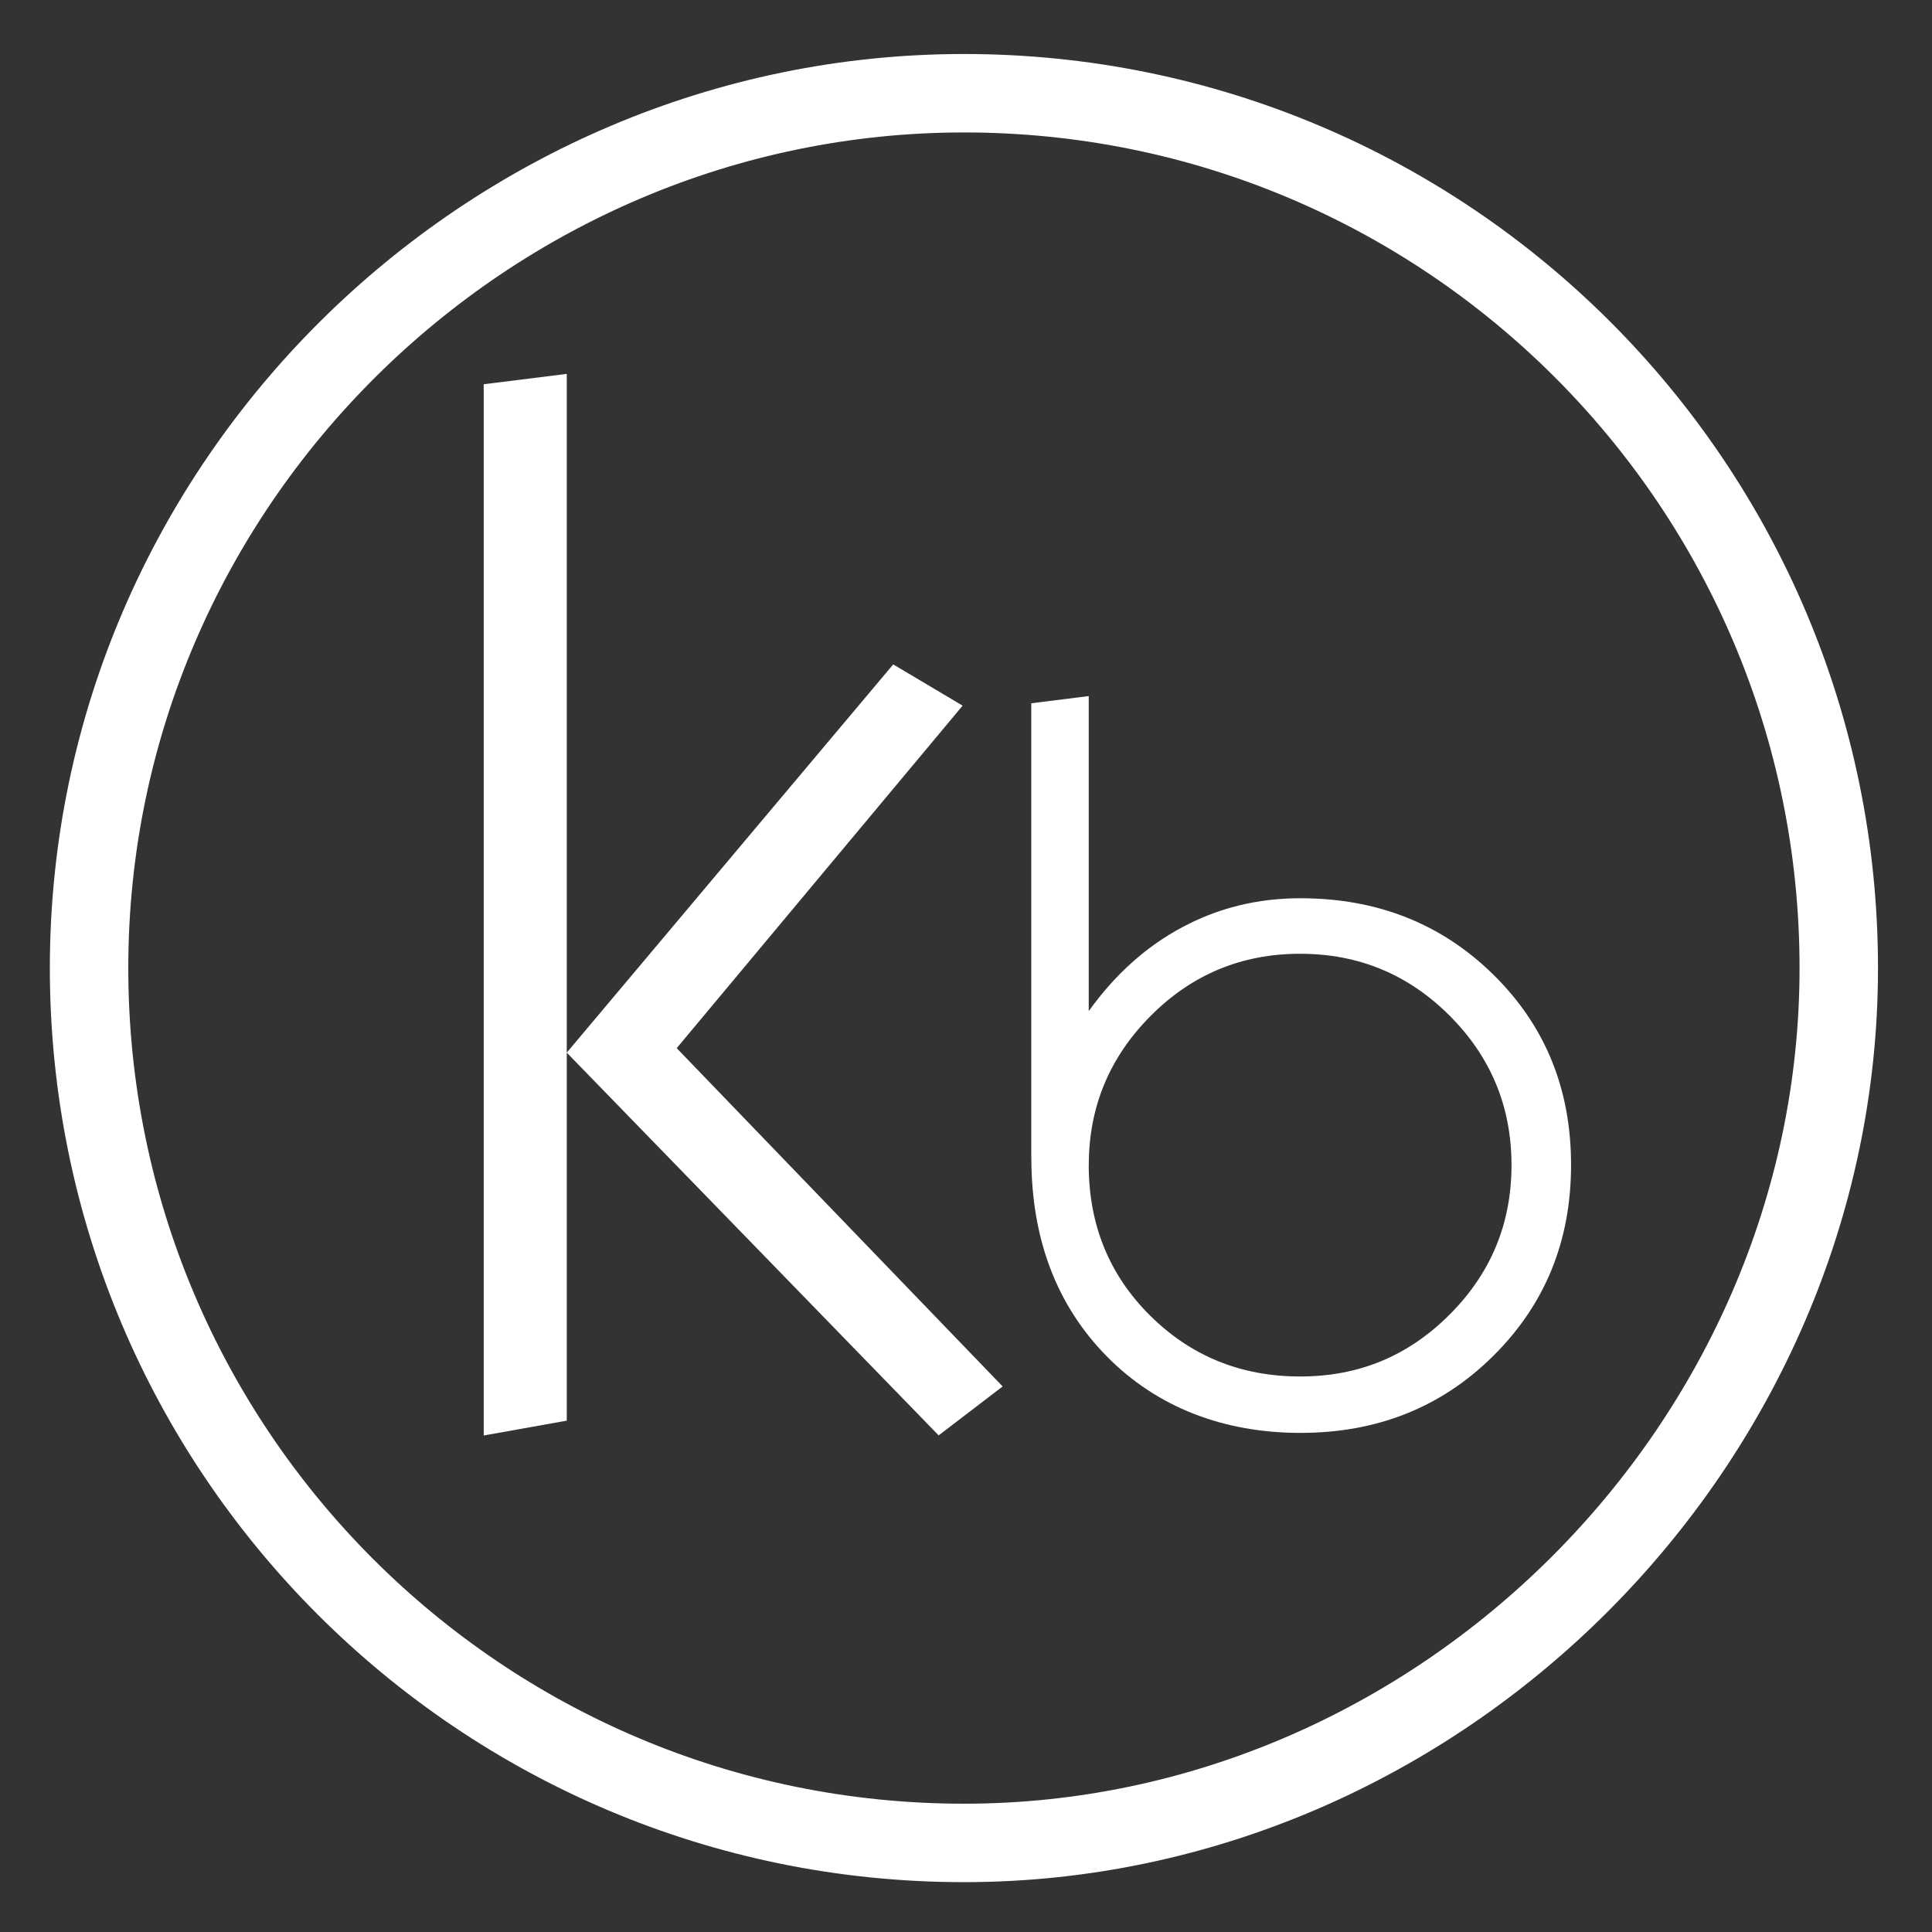
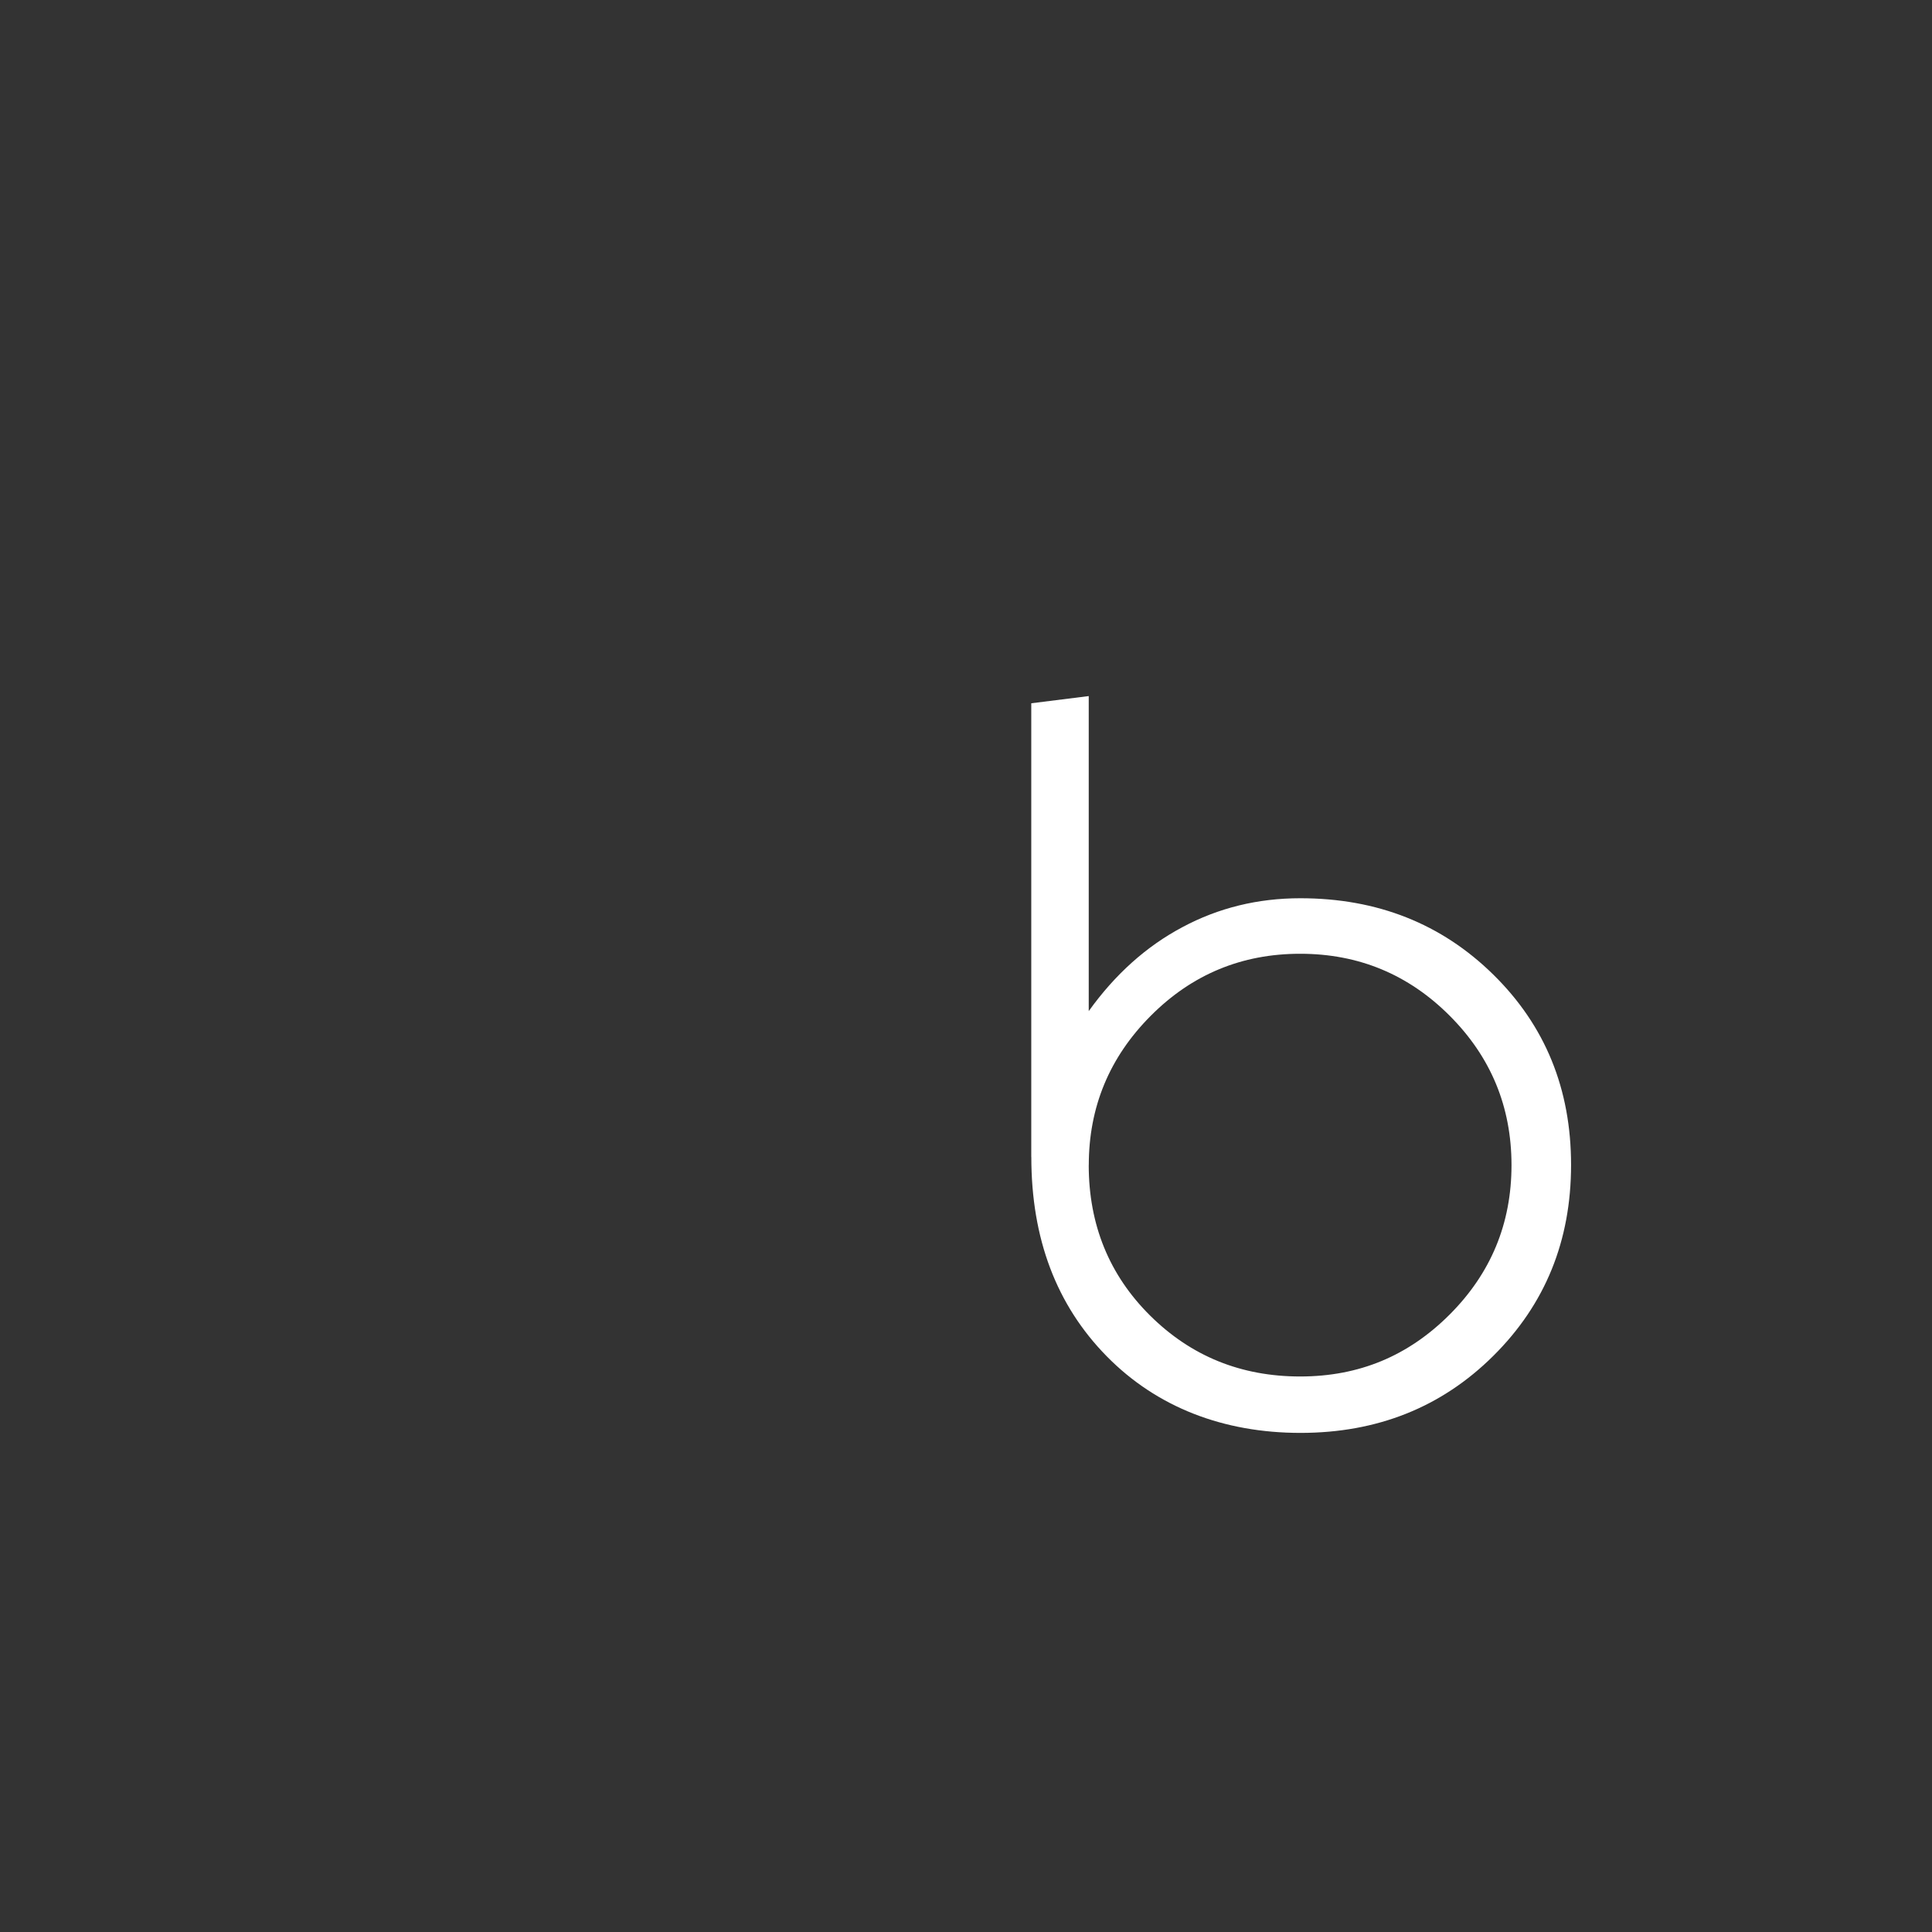
<svg xmlns="http://www.w3.org/2000/svg" id="Livello_2" viewBox="0 0 349 349">
  <rect x="0" y="0" width="349" height="349" fill="#333333" stroke="none" />
  <defs>
    <style> .cls-1 { fill: #fff; } .cls-2, .cls-3 { fill: none; } .cls-3 { stroke: #fff; stroke-miterlimit: 22.93; stroke-width: 14.17px; } .cls-4 { clip-path: url(#clippath); } </style>
    <clipPath id="clippath">
      <rect class="cls-2" width="349" height="349" />
    </clipPath>
  </defs>
  <g id="Livello_1-2" data-name="Livello_1">
    <g class="cls-4">
-       <path class="cls-1" d="M87.38,259.3V69.41l15-1.87v189.09l-15,2.68ZM102.38,190.15l58.97-70.13,12.54,7.45-51.65,61.87,58.88,61.11-11.56,8.84-67.18-69.14Z" />
      <path class="cls-1" d="M186.29,209.01v-81.97l10.38-1.3v56.91c4.76-6.64,10.41-11.71,16.93-15.17,6.52-3.49,13.62-5.22,21.29-5.22,13.9,0,25.52,4.6,34.88,13.81,9.36,9.21,14.03,20.64,14.03,34.36s-4.67,25.18-14.03,34.48c-9.36,9.3-20.98,13.93-34.85,13.93s-25.92-4.6-35-13.84c-9.08-9.24-13.62-21.23-13.62-35.99M196.67,210.46c0,10.78,3.71,19.87,11.09,27.19,7.38,7.32,16.41,11,27.1,11s19.56-3.74,27-11.18c7.45-7.45,11.18-16.44,11.18-27s-3.74-19.56-11.18-27c-7.45-7.45-16.44-11.18-27-11.18s-19.56,3.74-27,11.22c-7.45,7.48-11.18,16.47-11.18,26.97Z" />
-       <path class="cls-3" d="M174.01,16.84c87.37-.06,158.21,70.78,158.15,158.15-.06,85.91-72.01,157.86-157.92,157.92-87.37.06-158.21-70.78-158.15-158.15S88.1,16.91,174.01,16.84Z" />
    </g>
  </g>
</svg>